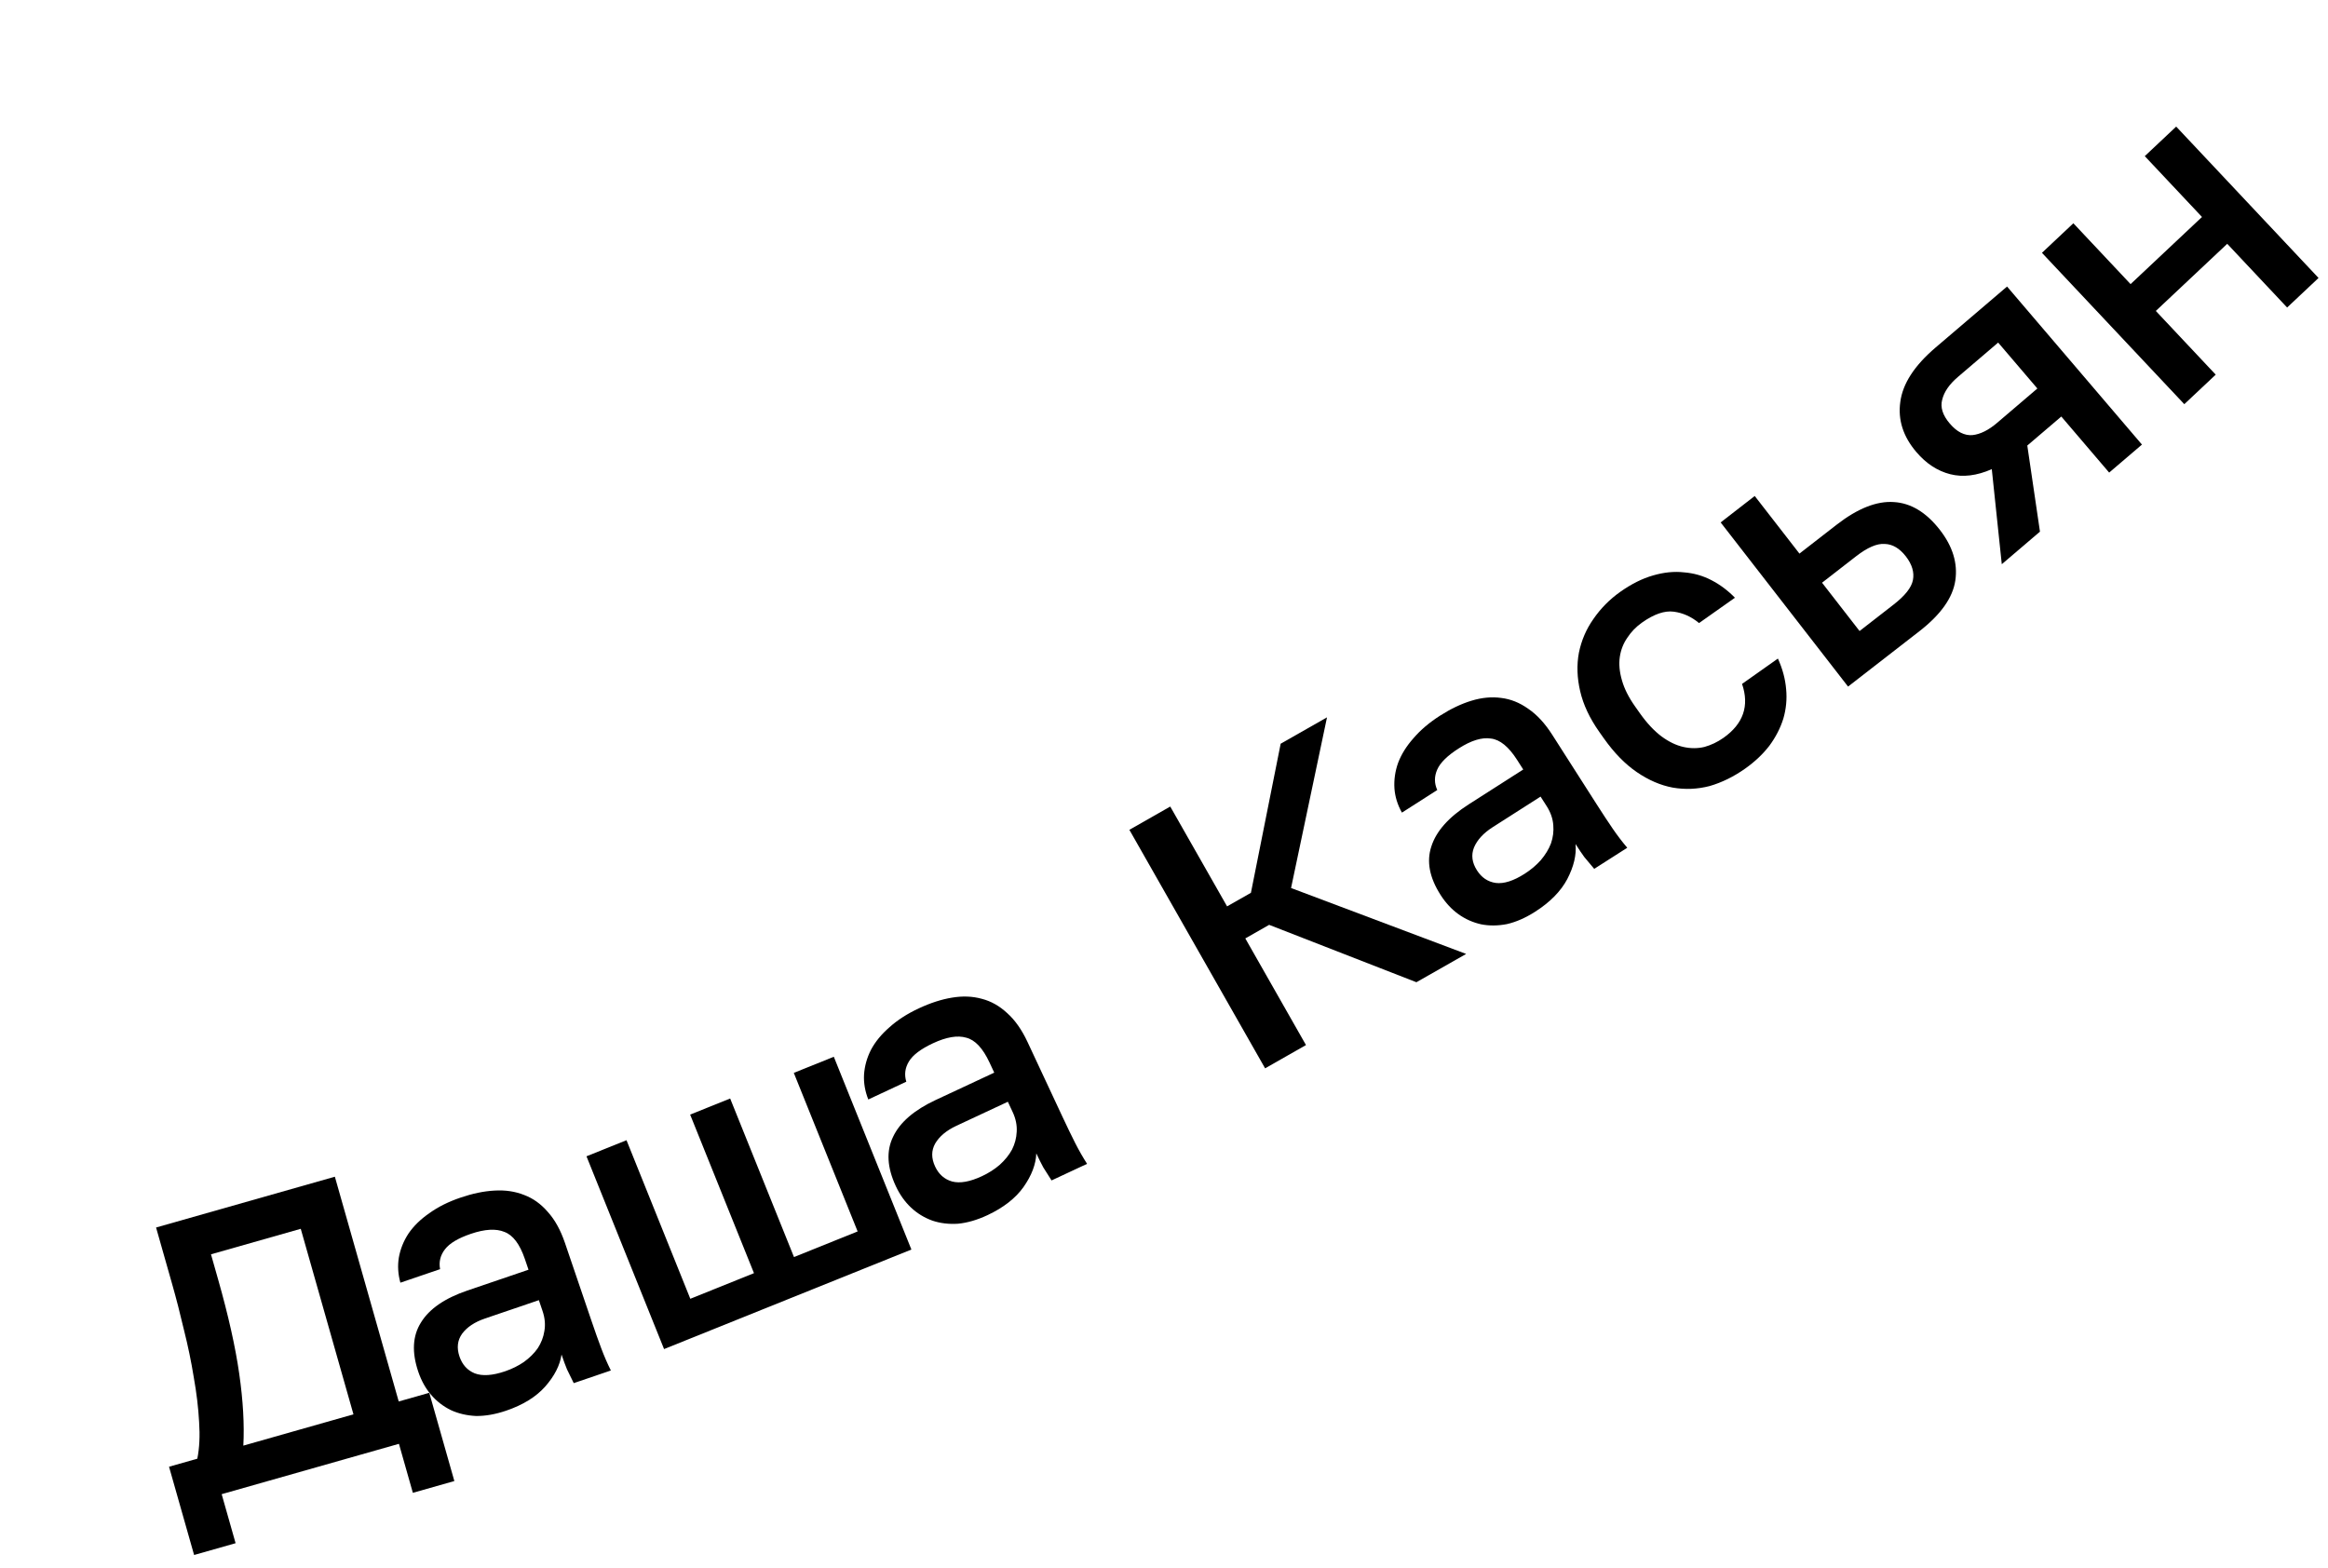
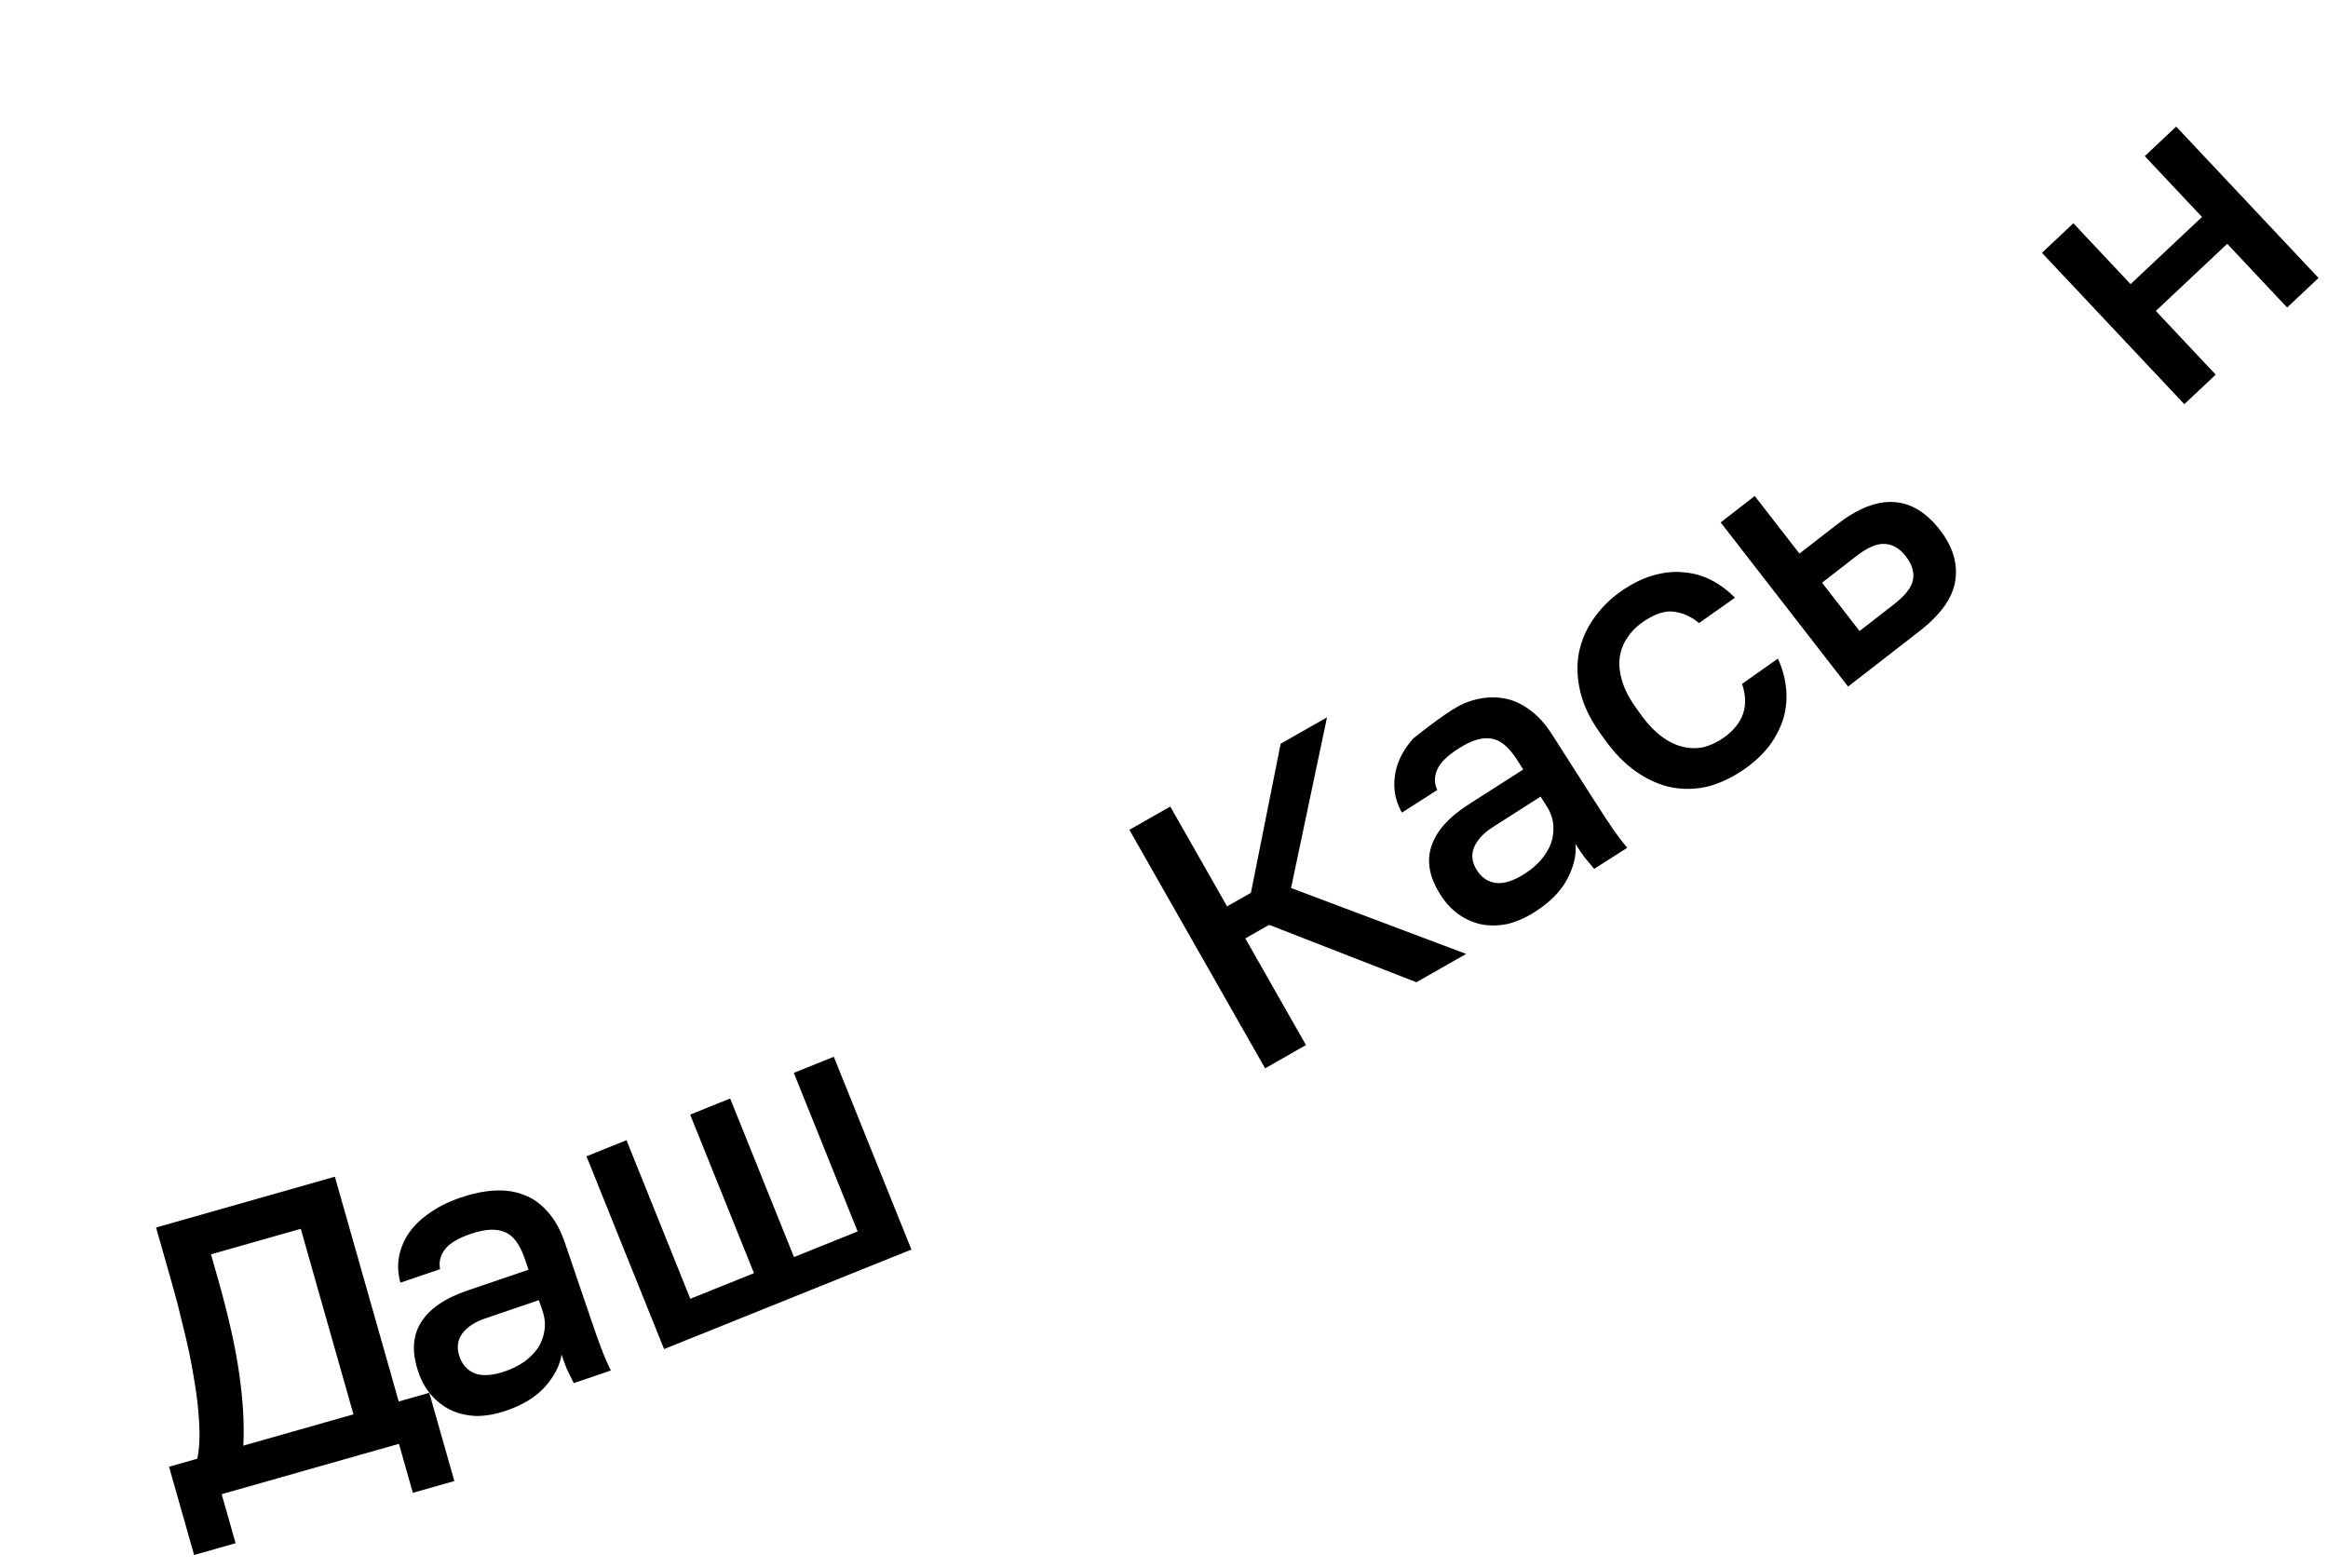
<svg xmlns="http://www.w3.org/2000/svg" width="95" height="64" viewBox="0 0 95 64" fill="none">
  <path d="M6.898 59.859L8.052 59.531C8.139 59.096 8.164 58.596 8.125 58.03C8.094 57.452 8.021 56.846 7.908 56.213C7.805 55.577 7.672 54.932 7.508 54.28C7.355 53.625 7.194 53 7.025 52.405L6.369 50.096L13.665 48.023L16.271 57.196L17.518 56.842L18.541 60.443L16.848 60.924L16.28 58.924L9.046 60.979L9.614 62.98L7.921 63.461L6.898 59.859ZM14.424 57.721L12.273 50.149L8.61 51.19L8.898 52.205C9.318 53.683 9.606 54.97 9.763 56.068C9.92 57.166 9.975 58.142 9.93 58.998L14.424 57.721Z" fill="black" />
  <path d="M20.653 57.572C20.218 57.72 19.809 57.792 19.424 57.788C19.047 57.77 18.704 57.69 18.396 57.547C18.084 57.393 17.817 57.186 17.592 56.924C17.368 56.663 17.194 56.35 17.07 55.986C16.799 55.189 16.835 54.517 17.179 53.972C17.519 53.417 18.149 52.983 19.068 52.67L21.567 51.819L21.418 51.38C21.211 50.774 20.934 50.406 20.586 50.277C20.244 50.134 19.785 50.16 19.21 50.356C18.695 50.532 18.344 50.741 18.157 50.986C17.969 51.23 17.903 51.5 17.959 51.796L16.339 52.348C16.242 51.998 16.221 51.656 16.276 51.321C16.338 50.974 16.469 50.647 16.67 50.342C16.88 50.034 17.164 49.757 17.52 49.512C17.872 49.257 18.296 49.045 18.791 48.877C19.285 48.708 19.749 48.612 20.18 48.589C20.622 48.563 21.025 48.623 21.391 48.769C21.752 48.905 22.073 49.134 22.351 49.456C22.64 49.775 22.874 50.196 23.053 50.721L24.141 53.917C24.285 54.341 24.417 54.713 24.538 55.033C24.654 55.343 24.784 55.642 24.928 55.931L23.413 56.447C23.304 56.225 23.212 56.036 23.136 55.882C23.071 55.724 22.997 55.523 22.915 55.281C22.85 55.72 22.627 56.157 22.245 56.591C21.87 57.011 21.339 57.339 20.653 57.572ZM20.612 55.964C20.895 55.867 21.15 55.741 21.379 55.584C21.614 55.414 21.803 55.226 21.947 55.019C22.087 54.802 22.177 54.569 22.215 54.319C22.261 54.056 22.236 53.783 22.139 53.5L21.99 53.061L19.794 53.809C19.37 53.953 19.057 54.161 18.857 54.432C18.666 54.7 18.631 55.01 18.751 55.363C18.865 55.697 19.072 55.925 19.373 56.048C19.684 56.167 20.097 56.139 20.612 55.964Z" fill="black" />
  <path d="M23.933 47.19L25.566 46.533L28.17 53.005L30.768 51.959L28.163 45.488L29.796 44.831L32.401 51.302L34.998 50.256L32.393 43.785L34.026 43.128L37.192 50.995L27.099 55.057L23.933 47.19Z" fill="black" />
-   <path d="M40.29 49.595C39.874 49.789 39.475 49.905 39.093 49.942C38.715 49.966 38.365 49.923 38.044 49.814C37.718 49.696 37.429 49.519 37.177 49.283C36.926 49.047 36.719 48.756 36.556 48.408C36.2 47.644 36.162 46.973 36.445 46.393C36.723 45.804 37.302 45.304 38.181 44.893L40.573 43.776L40.376 43.355C40.105 42.775 39.79 42.44 39.429 42.349C39.074 42.245 38.621 42.321 38.071 42.578C37.578 42.809 37.251 43.055 37.092 43.318C36.932 43.581 36.896 43.857 36.984 44.146L35.433 44.871C35.299 44.533 35.241 44.195 35.259 43.857C35.283 43.504 35.378 43.166 35.544 42.841C35.72 42.511 35.971 42.206 36.298 41.923C36.621 41.631 37.019 41.374 37.493 41.153C37.966 40.932 38.416 40.786 38.843 40.716C39.279 40.642 39.687 40.657 40.066 40.763C40.44 40.859 40.783 41.051 41.095 41.341C41.417 41.627 41.695 42.02 41.93 42.523L43.359 45.581C43.549 45.987 43.721 46.343 43.875 46.647C44.025 46.942 44.187 47.226 44.361 47.498L42.911 48.175C42.779 47.966 42.666 47.789 42.575 47.644C42.493 47.494 42.398 47.303 42.289 47.071C42.273 47.514 42.099 47.972 41.766 48.446C41.439 48.904 40.947 49.288 40.29 49.595ZM40.074 48C40.345 47.873 40.585 47.72 40.795 47.539C41.01 47.345 41.178 47.137 41.298 46.916C41.414 46.685 41.478 46.443 41.489 46.191C41.506 45.924 41.451 45.655 41.325 45.385L41.128 44.964L39.026 45.946C38.621 46.136 38.333 46.377 38.163 46.668C38.002 46.955 38.001 47.267 38.159 47.606C38.308 47.925 38.539 48.129 38.852 48.218C39.174 48.303 39.582 48.23 40.074 48Z" fill="black" />
  <path d="M46.087 33.866L47.755 32.916L50.074 36.99L51.047 36.437L52.261 30.352L54.152 29.276L52.685 36.241L59.83 38.931L57.8 40.086L51.791 37.744L50.818 38.298L53.294 42.65L51.626 43.6L46.087 33.866Z" fill="black" />
-   <path d="M62.643 37.21C62.256 37.457 61.876 37.625 61.501 37.712C61.13 37.785 60.778 37.788 60.445 37.723C60.106 37.648 59.796 37.51 59.516 37.31C59.236 37.109 58.992 36.847 58.786 36.523C58.332 35.813 58.207 35.153 58.411 34.541C58.61 33.92 59.118 33.349 59.936 32.826L62.16 31.404L61.91 31.014C61.566 30.474 61.209 30.183 60.84 30.141C60.474 30.083 60.035 30.218 59.523 30.546C59.064 30.839 58.773 31.126 58.649 31.408C58.526 31.689 58.526 31.967 58.651 32.242L57.209 33.164C57.031 32.847 56.929 32.519 56.904 32.182C56.881 31.829 56.93 31.481 57.052 31.137C57.183 30.788 57.393 30.451 57.68 30.128C57.962 29.797 58.323 29.49 58.763 29.208C59.203 28.927 59.63 28.724 60.044 28.598C60.467 28.468 60.873 28.43 61.263 28.484C61.646 28.53 62.012 28.676 62.359 28.923C62.715 29.163 63.043 29.517 63.342 29.985L65.16 32.83C65.401 33.207 65.618 33.537 65.811 33.819C65.998 34.092 66.195 34.351 66.404 34.598L65.056 35.459C64.897 35.27 64.762 35.109 64.652 34.977C64.551 34.839 64.432 34.662 64.294 34.446C64.336 34.888 64.223 35.365 63.956 35.878C63.692 36.376 63.254 36.82 62.643 37.21ZM62.22 35.658C62.472 35.497 62.69 35.313 62.874 35.107C63.062 34.885 63.201 34.657 63.291 34.422C63.376 34.178 63.407 33.93 63.386 33.678C63.367 33.412 63.278 33.153 63.117 32.901L62.867 32.51L60.912 33.759C60.534 34.001 60.281 34.277 60.15 34.588C60.029 34.893 60.069 35.203 60.27 35.518C60.459 35.815 60.715 35.987 61.037 36.034C61.367 36.076 61.762 35.951 62.22 35.658Z" fill="black" />
+   <path d="M62.643 37.21C62.256 37.457 61.876 37.625 61.501 37.712C61.13 37.785 60.778 37.788 60.445 37.723C60.106 37.648 59.796 37.51 59.516 37.31C59.236 37.109 58.992 36.847 58.786 36.523C58.332 35.813 58.207 35.153 58.411 34.541C58.61 33.92 59.118 33.349 59.936 32.826L62.16 31.404L61.91 31.014C61.566 30.474 61.209 30.183 60.84 30.141C60.474 30.083 60.035 30.218 59.523 30.546C59.064 30.839 58.773 31.126 58.649 31.408C58.526 31.689 58.526 31.967 58.651 32.242L57.209 33.164C57.031 32.847 56.929 32.519 56.904 32.182C56.881 31.829 56.93 31.481 57.052 31.137C57.183 30.788 57.393 30.451 57.68 30.128C59.203 28.927 59.63 28.724 60.044 28.598C60.467 28.468 60.873 28.43 61.263 28.484C61.646 28.53 62.012 28.676 62.359 28.923C62.715 29.163 63.043 29.517 63.342 29.985L65.16 32.83C65.401 33.207 65.618 33.537 65.811 33.819C65.998 34.092 66.195 34.351 66.404 34.598L65.056 35.459C64.897 35.27 64.762 35.109 64.652 34.977C64.551 34.839 64.432 34.662 64.294 34.446C64.336 34.888 64.223 35.365 63.956 35.878C63.692 36.376 63.254 36.82 62.643 37.21ZM62.22 35.658C62.472 35.497 62.69 35.313 62.874 35.107C63.062 34.885 63.201 34.657 63.291 34.422C63.376 34.178 63.407 33.93 63.386 33.678C63.367 33.412 63.278 33.153 63.117 32.901L62.867 32.51L60.912 33.759C60.534 34.001 60.281 34.277 60.15 34.588C60.029 34.893 60.069 35.203 60.27 35.518C60.459 35.815 60.715 35.987 61.037 36.034C61.367 36.076 61.762 35.951 62.22 35.658Z" fill="black" />
  <path d="M71.218 31.366C70.748 31.698 70.263 31.936 69.764 32.08C69.267 32.209 68.766 32.23 68.26 32.143C67.764 32.05 67.276 31.84 66.796 31.512C66.317 31.185 65.868 30.725 65.449 30.133L65.264 29.871C64.871 29.314 64.61 28.76 64.483 28.21C64.355 27.66 64.338 27.137 64.431 26.64C64.533 26.137 64.73 25.677 65.024 25.261C65.32 24.83 65.686 24.46 66.121 24.152C66.574 23.832 67.018 23.61 67.453 23.486C67.896 23.356 68.317 23.313 68.714 23.358C69.115 23.389 69.491 23.496 69.842 23.679C70.193 23.861 70.512 24.1 70.798 24.394L69.334 25.428C69.02 25.167 68.675 25.012 68.301 24.963C67.927 24.914 67.496 25.062 67.008 25.407C66.764 25.579 66.564 25.786 66.407 26.027C66.245 26.259 66.143 26.521 66.1 26.812C66.058 27.103 66.087 27.422 66.189 27.769C66.284 28.107 66.463 28.463 66.728 28.837L66.913 29.099C67.202 29.508 67.499 29.827 67.804 30.055C68.103 30.275 68.4 30.418 68.695 30.484C68.99 30.55 69.277 30.55 69.556 30.483C69.829 30.407 70.088 30.283 70.332 30.111C71.142 29.539 71.394 28.805 71.089 27.911L72.552 26.877C72.741 27.292 72.853 27.709 72.888 28.128C72.926 28.533 72.888 28.932 72.774 29.326C72.654 29.711 72.465 30.08 72.205 30.433C71.939 30.778 71.61 31.088 71.218 31.366Z" fill="black" />
  <path d="M70.216 21.321L71.606 20.242L73.431 22.593L74.948 21.415C75.807 20.748 76.587 20.44 77.288 20.49C77.982 20.532 78.607 20.911 79.163 21.627C79.686 22.301 79.896 22.989 79.792 23.691C79.689 24.392 79.199 25.083 78.323 25.763L75.415 28.02L70.216 21.321ZM77.274 24.673C77.737 24.314 78 23.982 78.061 23.678C78.124 23.359 78.028 23.035 77.773 22.706C77.518 22.378 77.231 22.209 76.913 22.199C76.597 22.174 76.207 22.342 75.743 22.702L74.353 23.781L75.884 25.753L77.274 24.673Z" fill="black" />
-   <path d="M81.28 19.147C80.668 19.416 80.103 19.485 79.584 19.353C79.065 19.221 78.604 18.92 78.203 18.45C77.662 17.817 77.444 17.134 77.547 16.401C77.644 15.659 78.122 14.921 78.982 14.187L81.903 11.694L87.408 18.144L86.07 19.287L84.117 16.999L82.729 18.183L83.246 21.697L81.688 23.026L81.28 19.147ZM79.566 17.286C79.856 17.627 80.166 17.784 80.493 17.757C80.814 17.722 81.148 17.555 81.497 17.257L83.14 15.855L81.54 13.981L79.898 15.383C79.549 15.681 79.335 15.989 79.257 16.309C79.172 16.62 79.275 16.946 79.566 17.286Z" fill="black" />
  <path d="M83.327 10.318L84.609 9.112L86.944 11.595L89.858 8.855L87.523 6.372L88.805 5.166L94.614 11.344L93.332 12.55L90.888 9.95L87.974 12.69L90.418 15.29L89.136 16.495L83.327 10.318Z" fill="black" />
</svg>